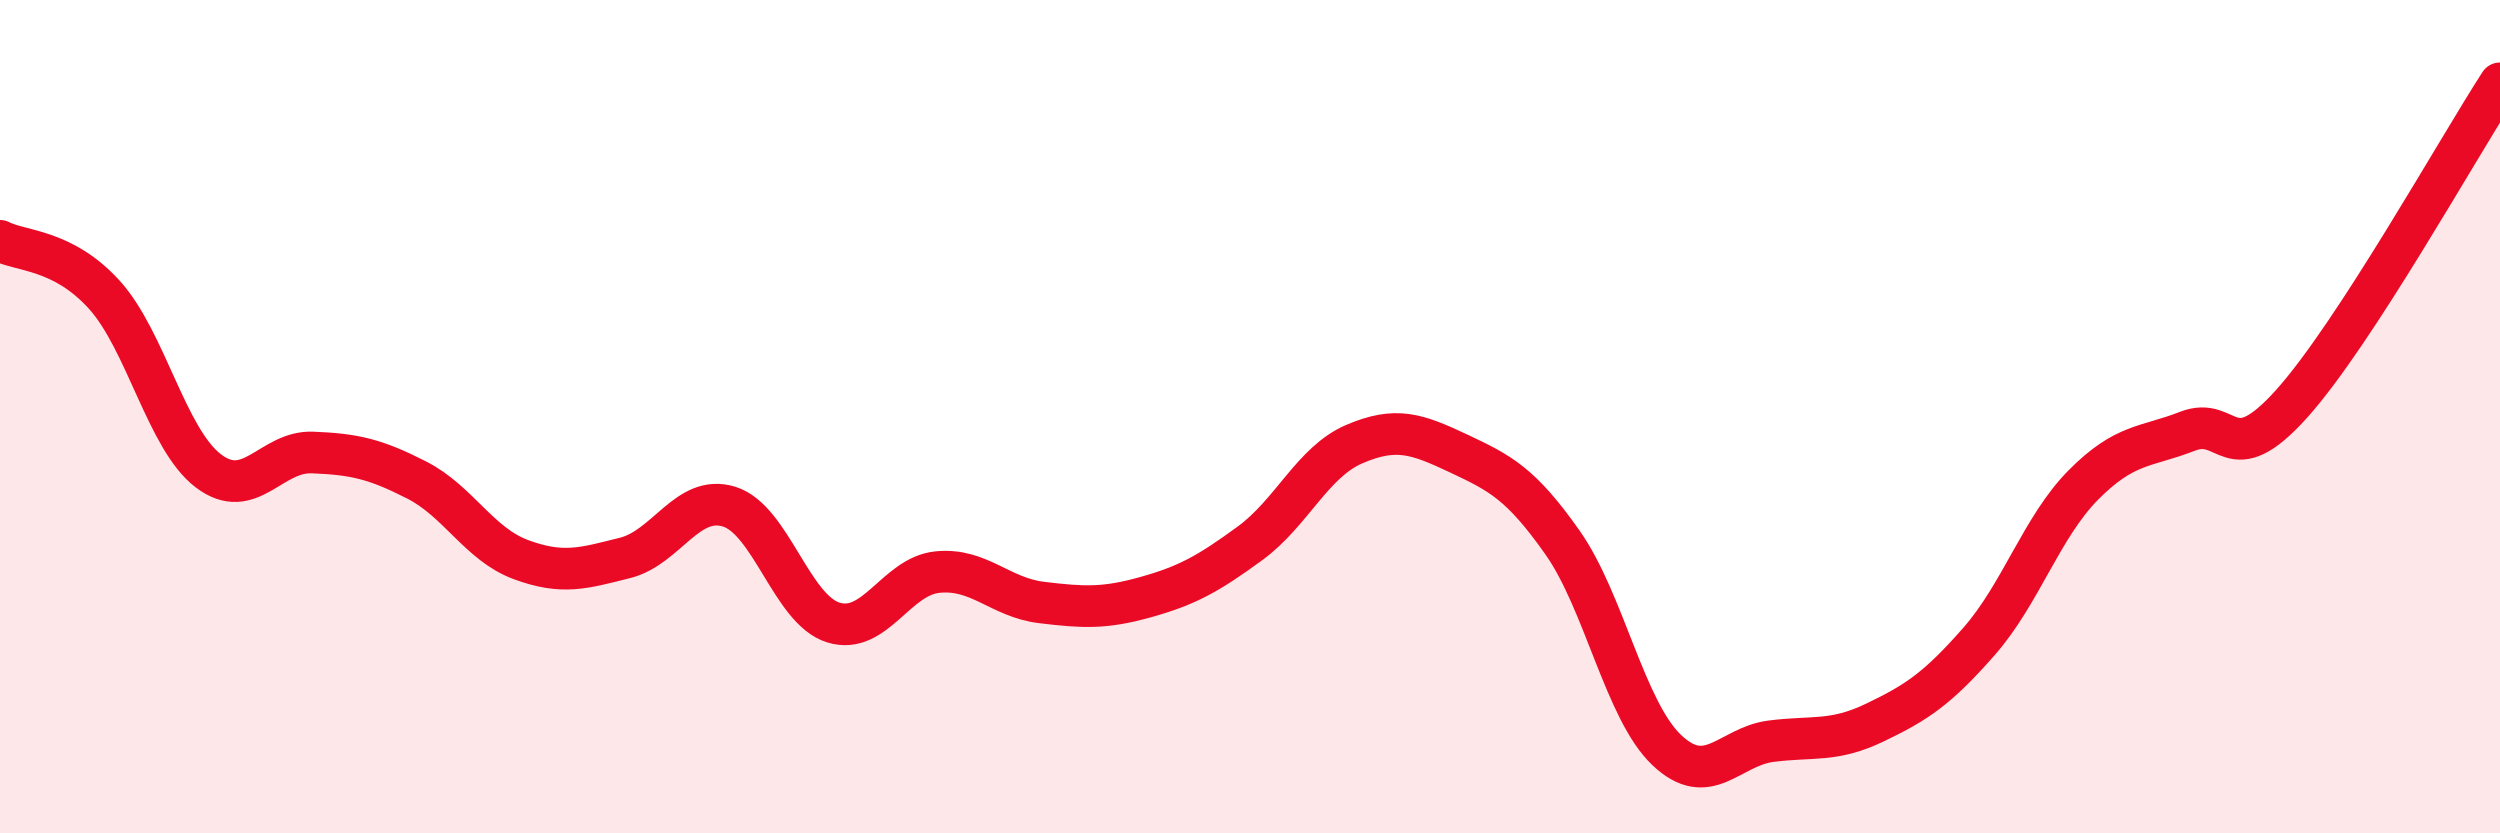
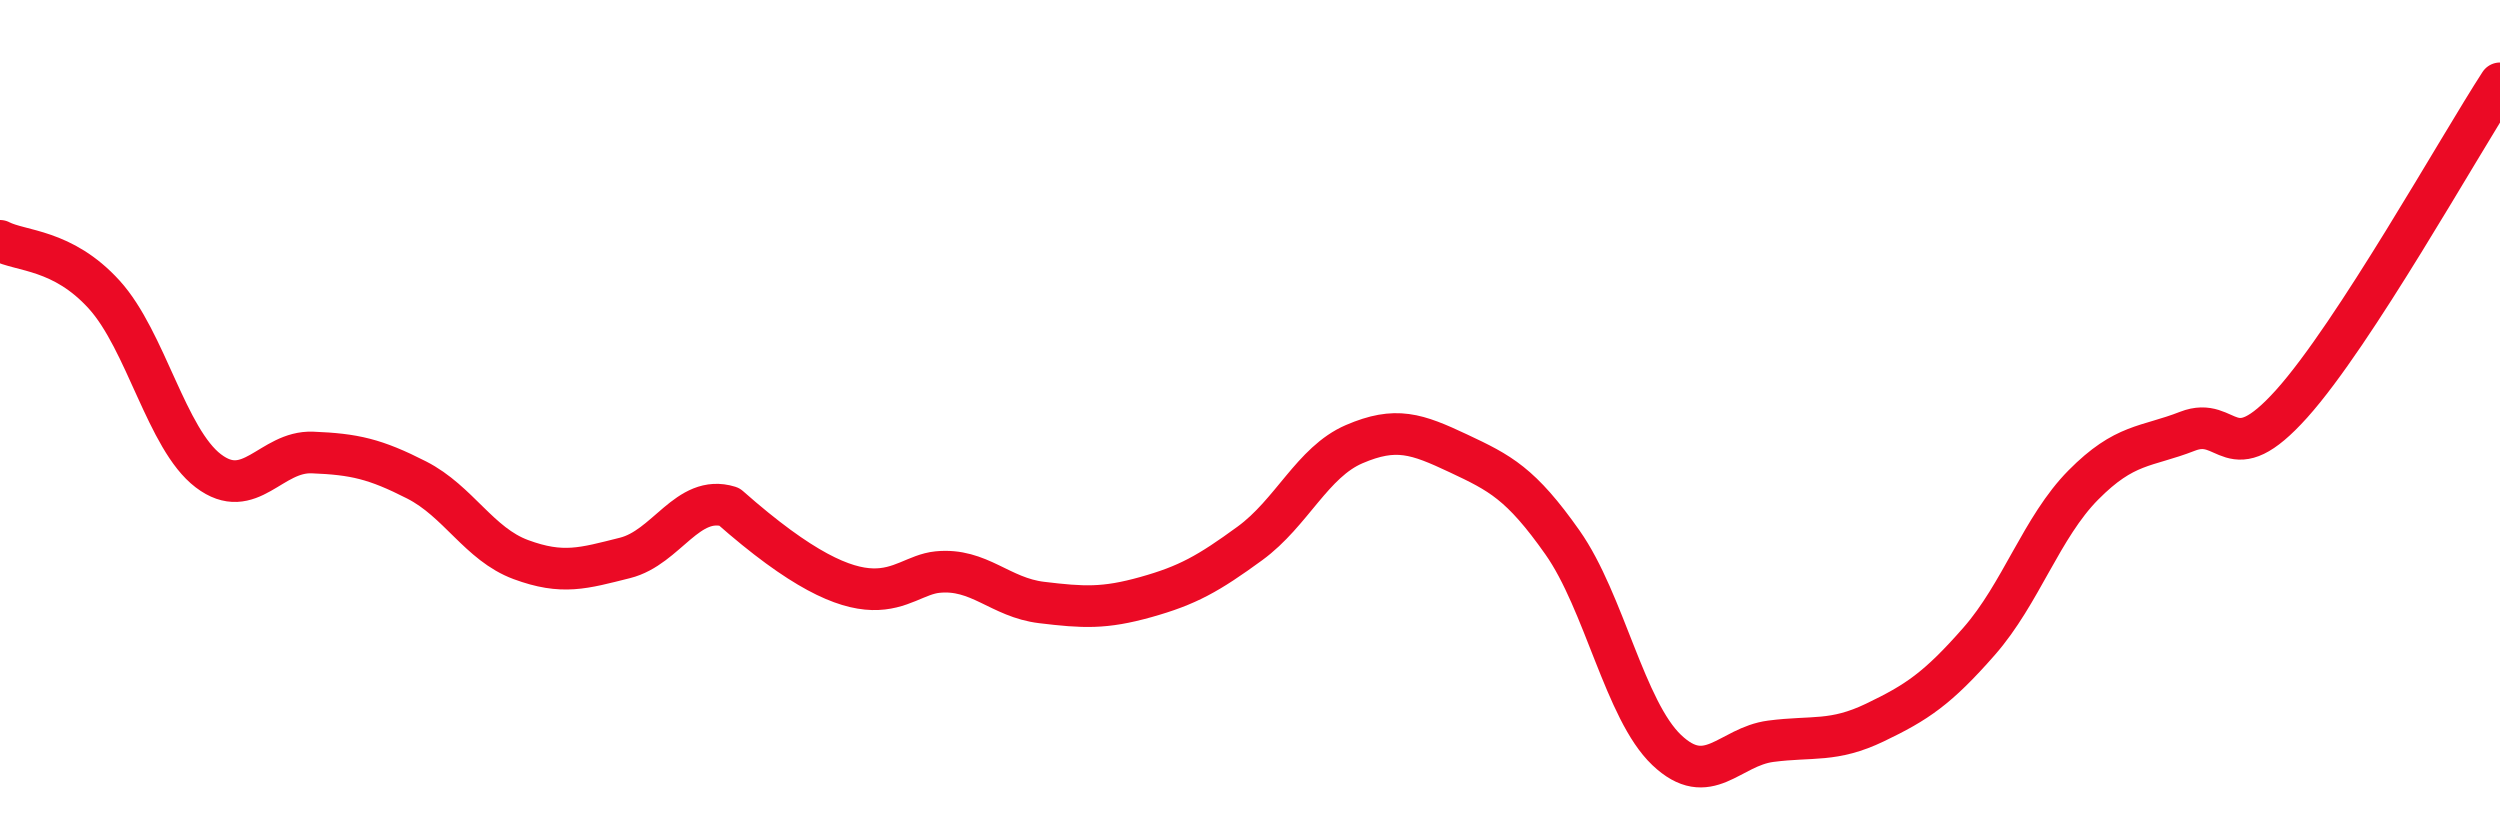
<svg xmlns="http://www.w3.org/2000/svg" width="60" height="20" viewBox="0 0 60 20">
-   <path d="M 0,5.78 C 0.5,6.04 1.5,5.97 2.5,7.07 C 3.5,8.17 4,10.54 5,11.3 C 6,12.06 6.5,10.82 7.5,10.86 C 8.5,10.9 9,11.01 10,11.52 C 11,12.03 11.5,13.06 12.5,13.43 C 13.5,13.8 14,13.64 15,13.39 C 16,13.14 16.5,11.85 17.5,12.16 C 18.5,12.47 19,14.63 20,14.94 C 21,15.25 21.5,13.83 22.5,13.73 C 23.5,13.63 24,14.34 25,14.46 C 26,14.58 26.5,14.61 27.5,14.33 C 28.5,14.05 29,13.77 30,13.04 C 31,12.31 31.5,11.09 32.5,10.66 C 33.5,10.23 34,10.41 35,10.88 C 36,11.35 36.5,11.6 37.5,13.02 C 38.5,14.44 39,17.05 40,18 C 41,18.95 41.5,17.92 42.5,17.79 C 43.5,17.66 44,17.82 45,17.34 C 46,16.86 46.5,16.53 47.5,15.39 C 48.5,14.25 49,12.65 50,11.64 C 51,10.63 51.5,10.74 52.5,10.35 C 53.5,9.96 53.5,11.36 55,9.69 C 56.5,8.02 59,3.54 60,2L60 20L0 20Z" fill="#EB0A25" opacity="0.1" stroke-linecap="round" stroke-linejoin="round" />
-   <path d="M 0,5.78 C 0.5,6.04 1.5,5.97 2.5,7.07 C 3.5,8.17 4,10.54 5,11.3 C 6,12.06 6.5,10.82 7.5,10.86 C 8.5,10.9 9,11.01 10,11.52 C 11,12.03 11.5,13.06 12.5,13.43 C 13.5,13.8 14,13.64 15,13.39 C 16,13.14 16.5,11.85 17.5,12.16 C 18.5,12.47 19,14.63 20,14.94 C 21,15.25 21.5,13.83 22.5,13.73 C 23.5,13.63 24,14.34 25,14.46 C 26,14.58 26.5,14.61 27.5,14.33 C 28.5,14.05 29,13.77 30,13.04 C 31,12.31 31.5,11.09 32.5,10.66 C 33.5,10.23 34,10.41 35,10.88 C 36,11.35 36.5,11.6 37.5,13.02 C 38.5,14.44 39,17.05 40,18 C 41,18.95 41.5,17.92 42.5,17.79 C 43.5,17.66 44,17.82 45,17.34 C 46,16.86 46.5,16.53 47.5,15.39 C 48.5,14.25 49,12.65 50,11.64 C 51,10.63 51.5,10.74 52.5,10.35 C 53.5,9.96 53.5,11.36 55,9.69 C 56.5,8.02 59,3.54 60,2" stroke="#EB0A25" stroke-width="1" fill="none" stroke-linecap="round" stroke-linejoin="round" />
+   <path d="M 0,5.78 C 0.5,6.04 1.5,5.97 2.5,7.07 C 3.5,8.17 4,10.54 5,11.3 C 6,12.06 6.5,10.82 7.5,10.86 C 8.5,10.9 9,11.01 10,11.52 C 11,12.03 11.5,13.06 12.5,13.43 C 13.5,13.8 14,13.64 15,13.39 C 16,13.14 16.5,11.85 17.5,12.16 C 21,15.25 21.5,13.83 22.5,13.73 C 23.5,13.63 24,14.34 25,14.46 C 26,14.58 26.5,14.61 27.5,14.33 C 28.5,14.05 29,13.77 30,13.04 C 31,12.31 31.5,11.09 32.5,10.66 C 33.5,10.23 34,10.41 35,10.88 C 36,11.35 36.5,11.6 37.5,13.02 C 38.5,14.44 39,17.05 40,18 C 41,18.95 41.5,17.92 42.5,17.79 C 43.5,17.66 44,17.82 45,17.34 C 46,16.86 46.5,16.53 47.5,15.39 C 48.5,14.25 49,12.65 50,11.64 C 51,10.63 51.5,10.74 52.5,10.35 C 53.5,9.96 53.5,11.36 55,9.69 C 56.5,8.02 59,3.54 60,2" stroke="#EB0A25" stroke-width="1" fill="none" stroke-linecap="round" stroke-linejoin="round" />
</svg>